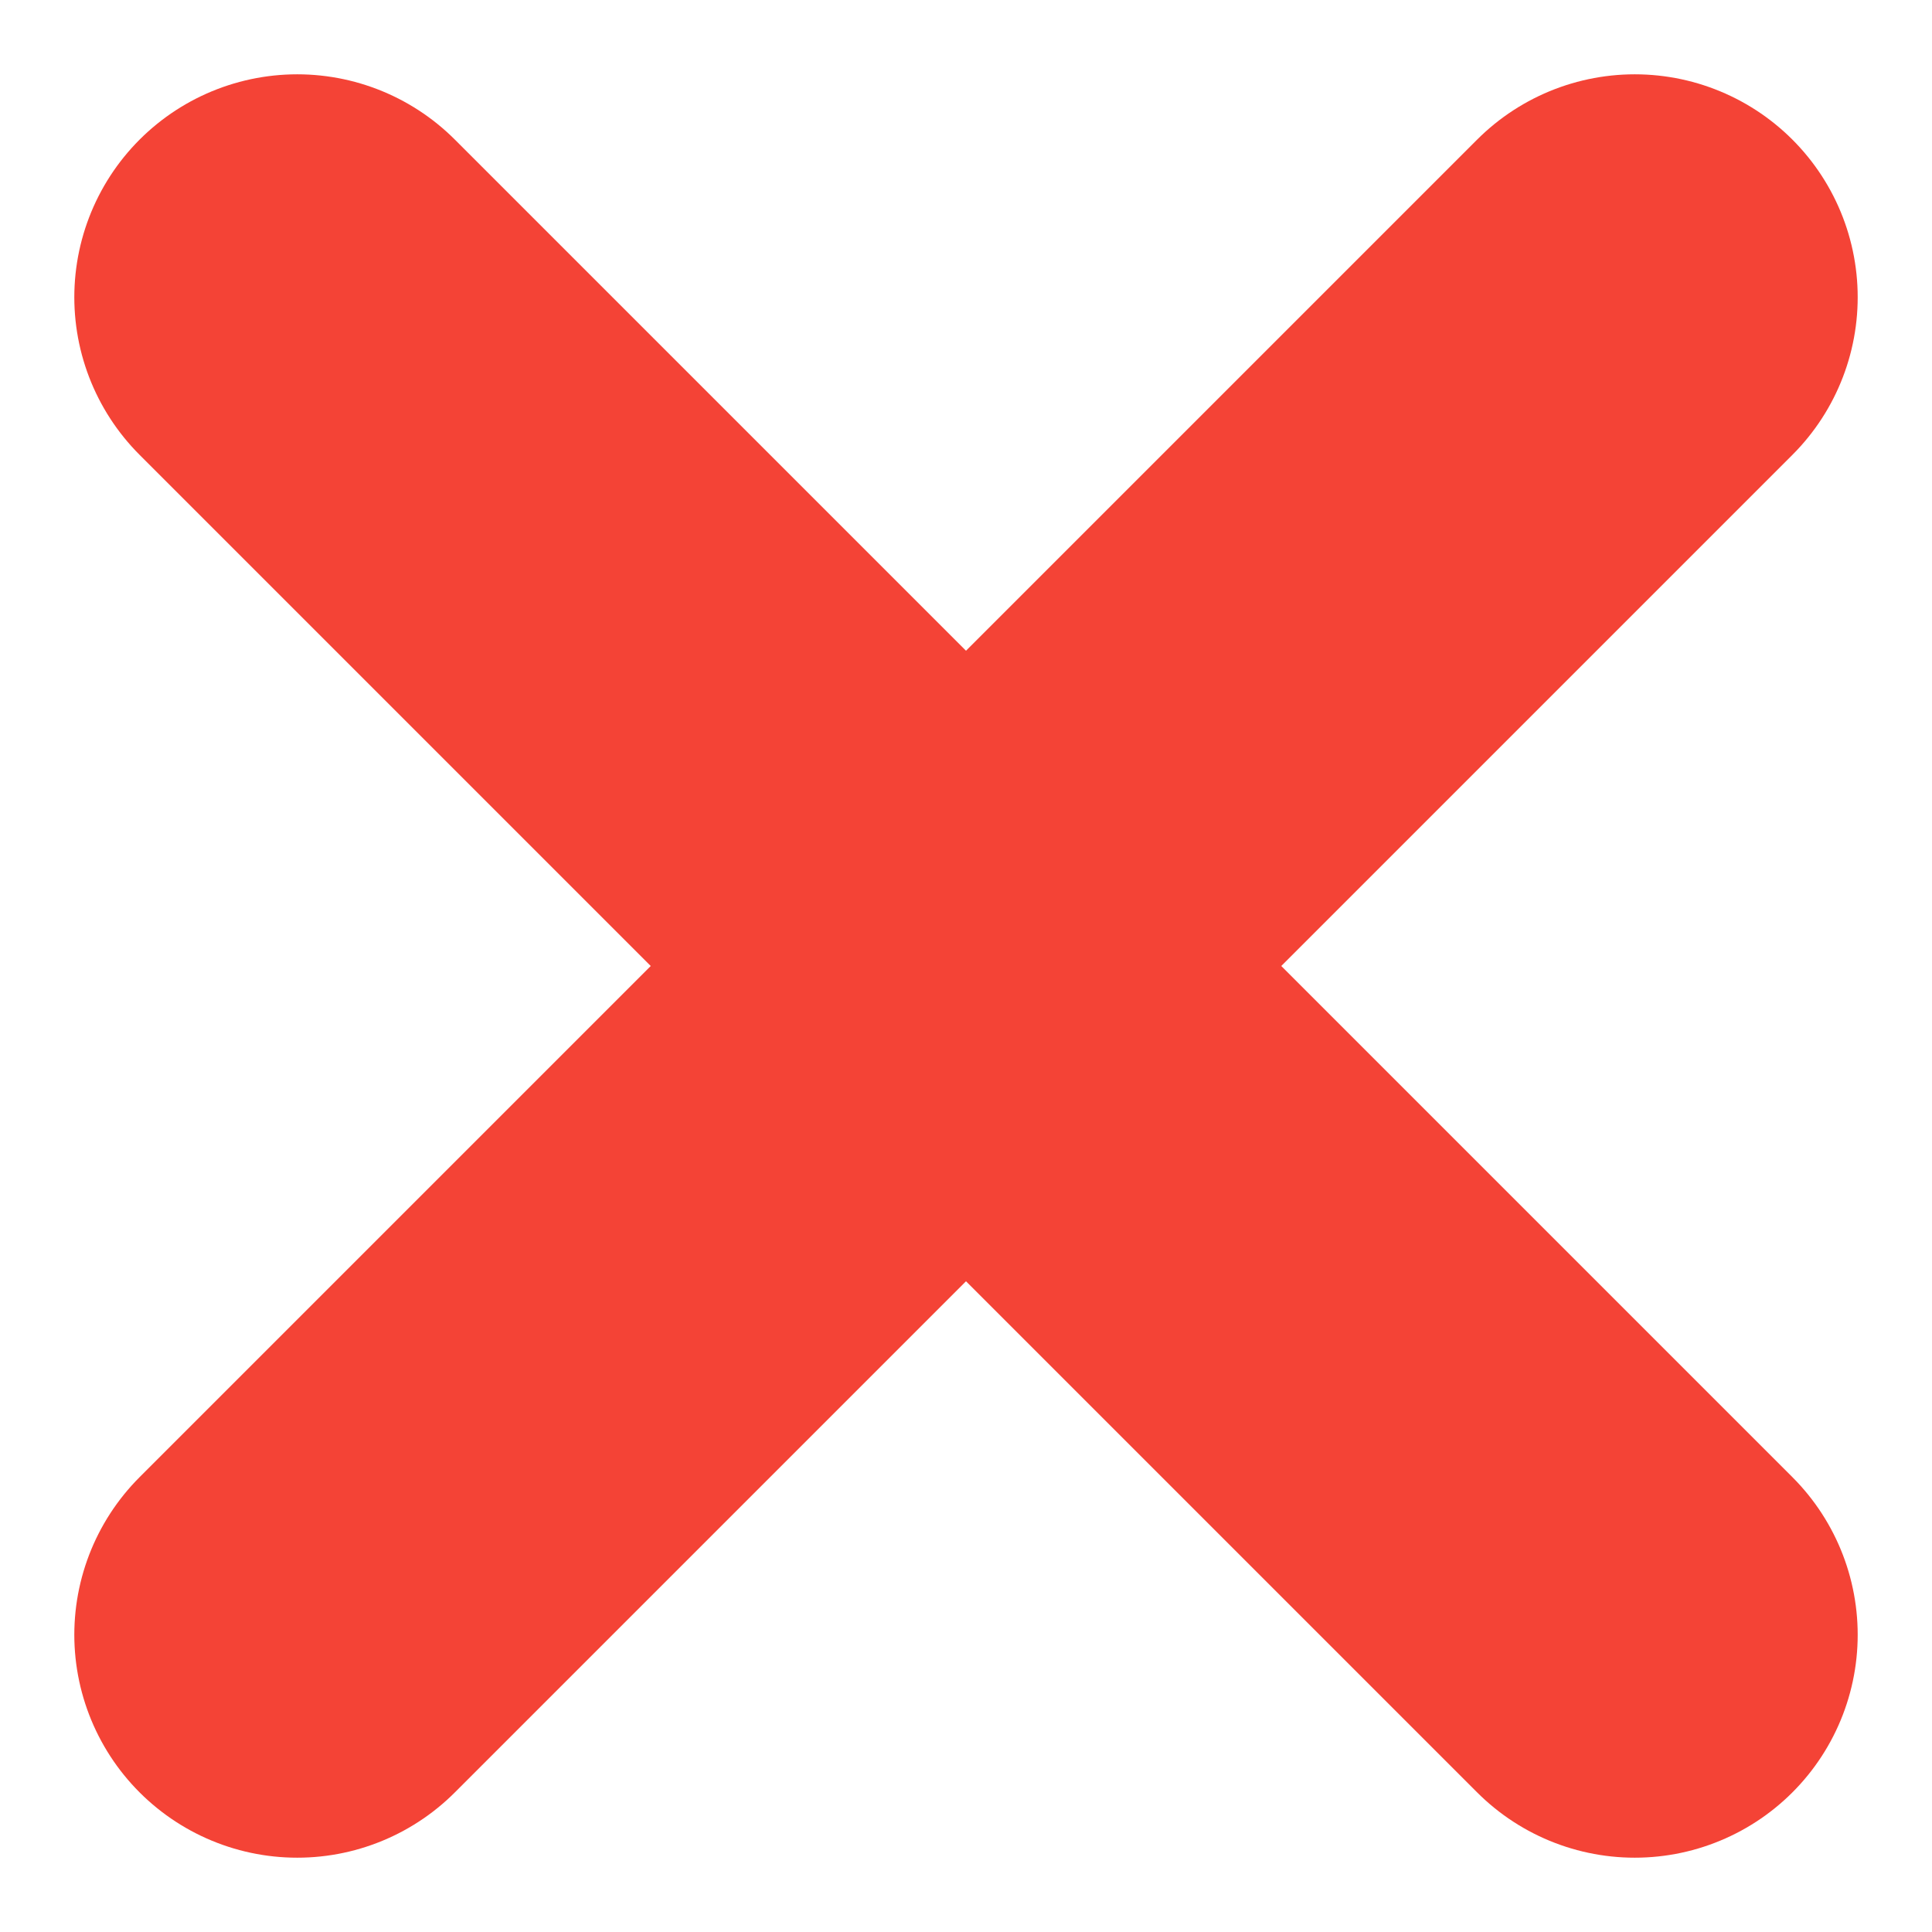
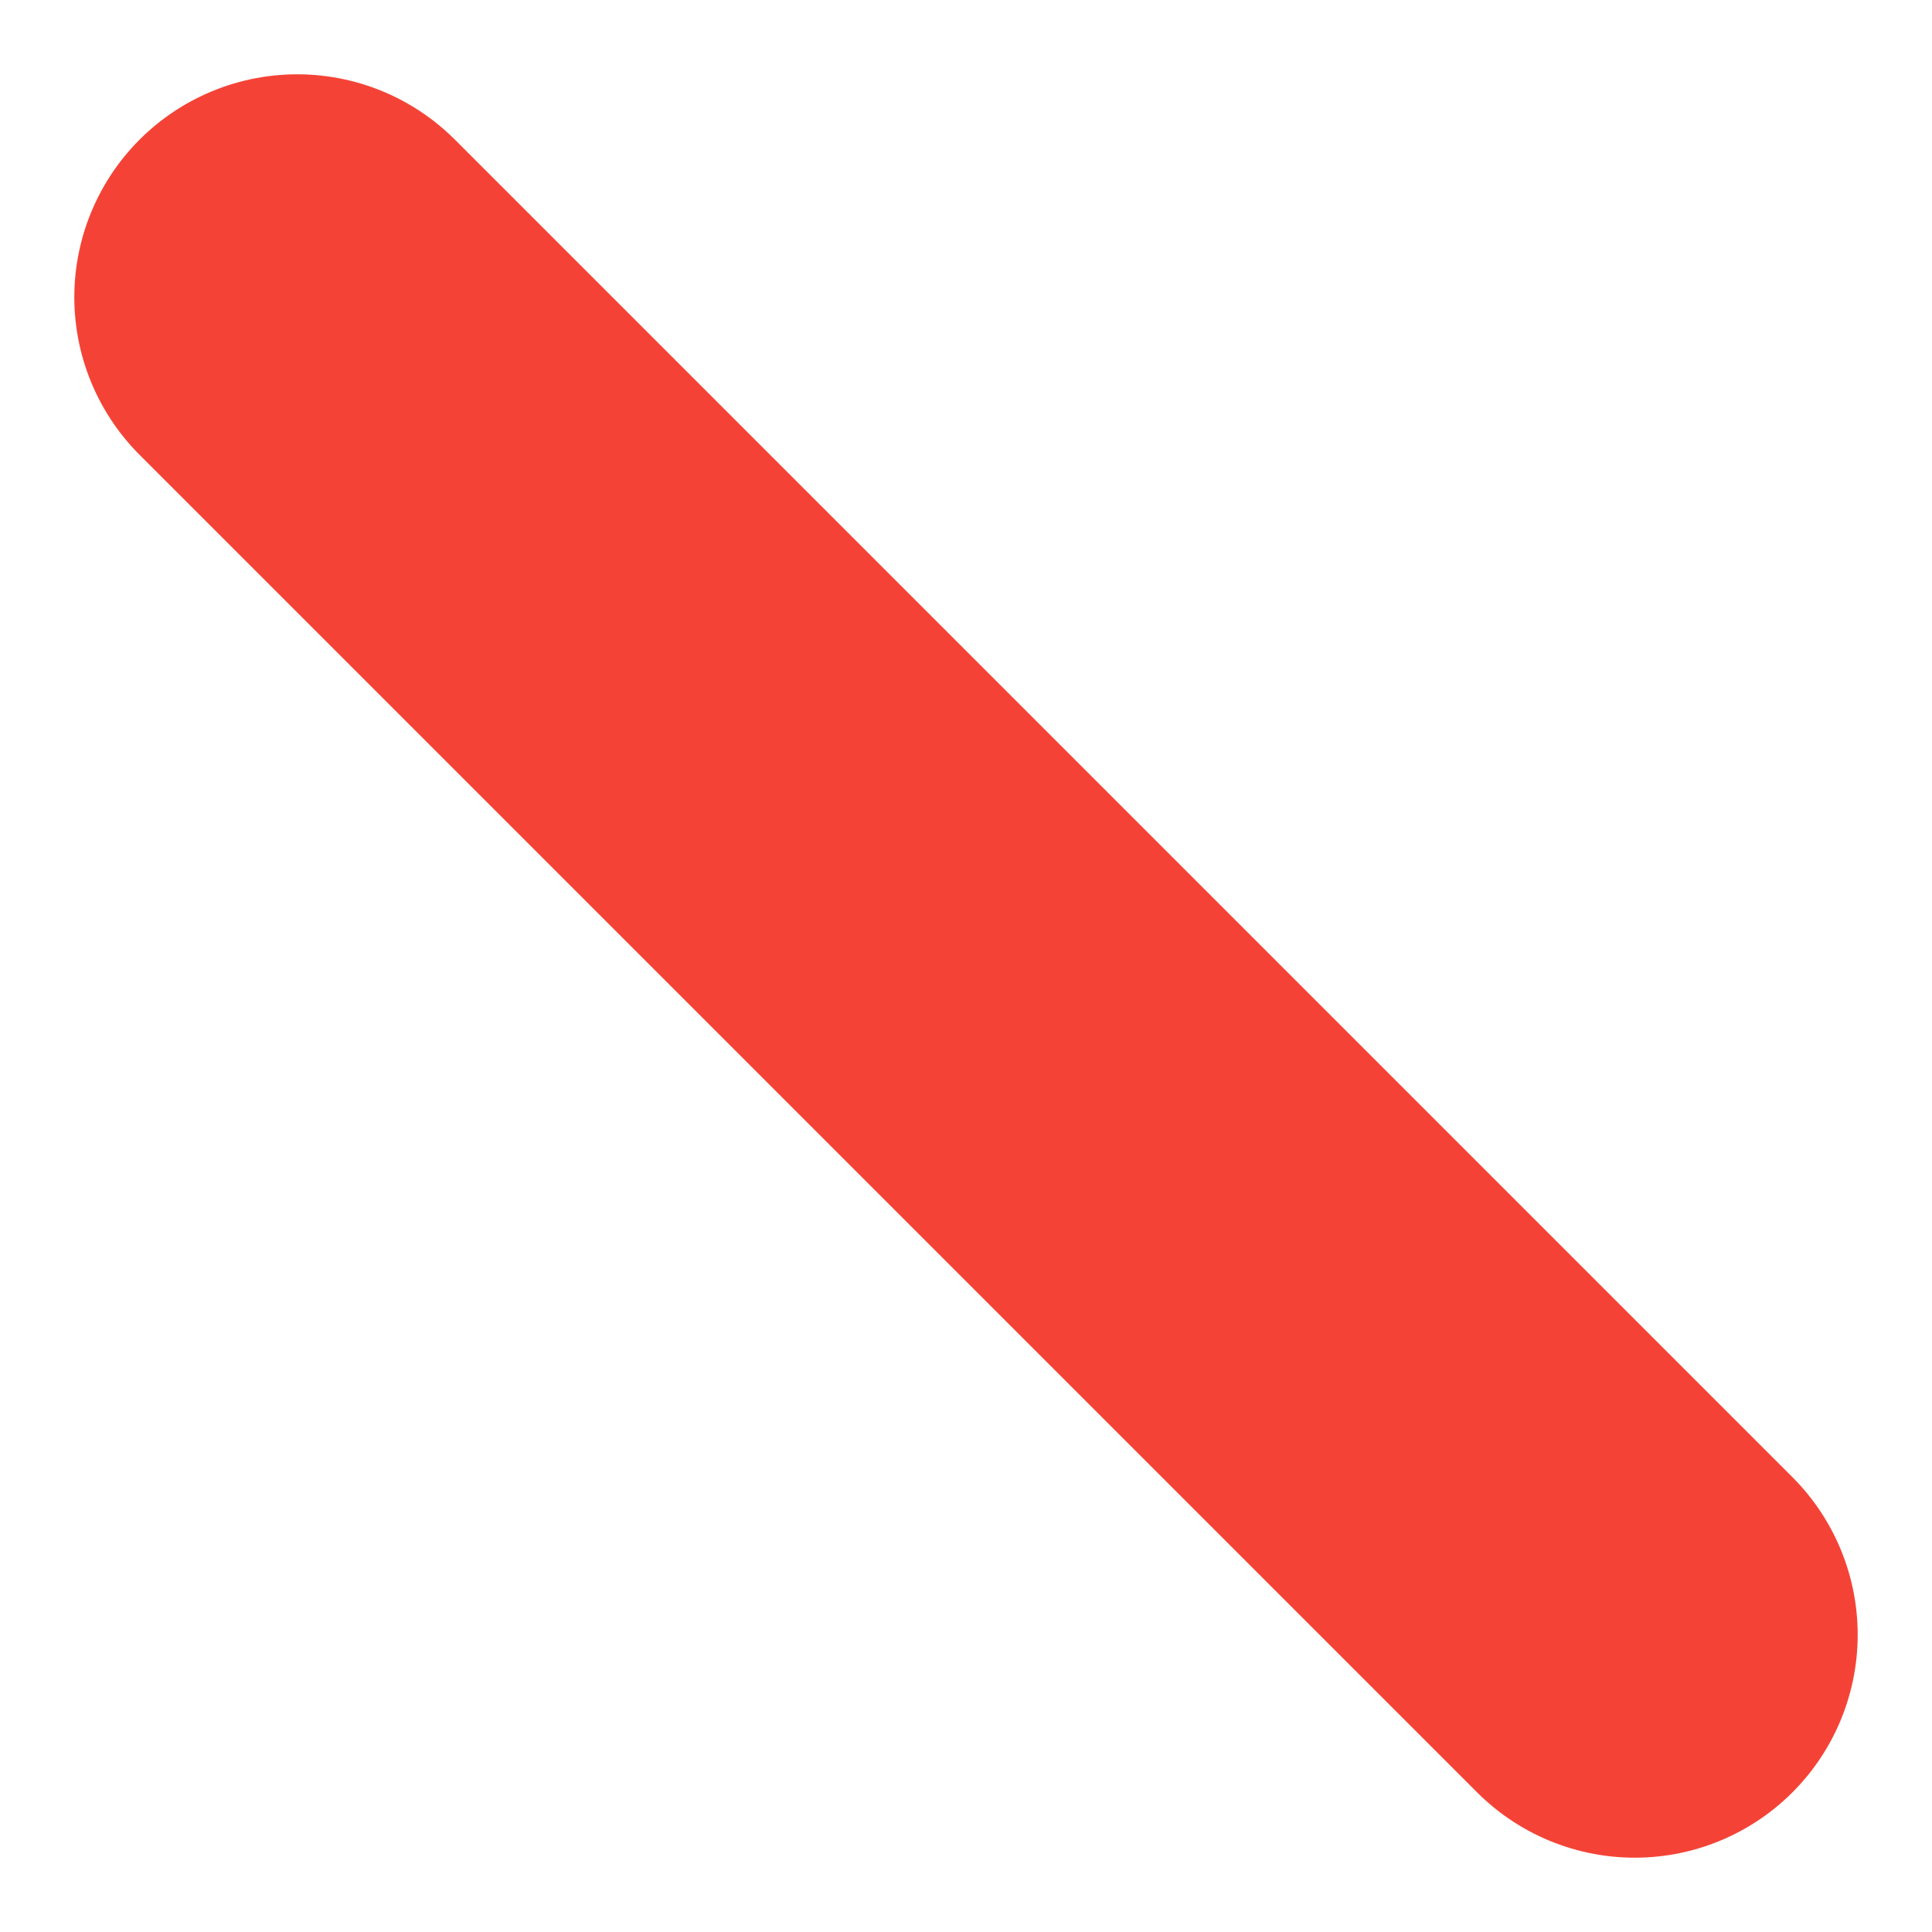
<svg xmlns="http://www.w3.org/2000/svg" width="13px" height="13px" viewBox="0 0 13 13" version="1.1">
  <title>Check-Accent Copy</title>
  <desc>Created with Sketch.</desc>
  <defs />
  <g id="Desktop" stroke="none" stroke-width="1" fill="none" fill-rule="evenodd">
    <g id="requirment" transform="translate(-492, -507)">
      <g id="Group-3" transform="translate(486, 253)">
        <g id="Group-2" transform="translate(0, 10)">
          <g id="Check-Accent-Copy" transform="translate(2, 241)">
            <rect id="Rectangle-4-Copy-2" fill-rule="nonzero" x="0" y="0" width="20" height="20" />
-             <path d="M6,14 L15,5" id="Path-2" stroke="#F44336" stroke-width="3" stroke-linecap="round" stroke-linejoin="round" />
            <path d="M6,5 L15,14" id="Path-2" stroke="#F44336" stroke-width="3" stroke-linecap="round" stroke-linejoin="round" />
          </g>
        </g>
      </g>
    </g>
  </g>
</svg>